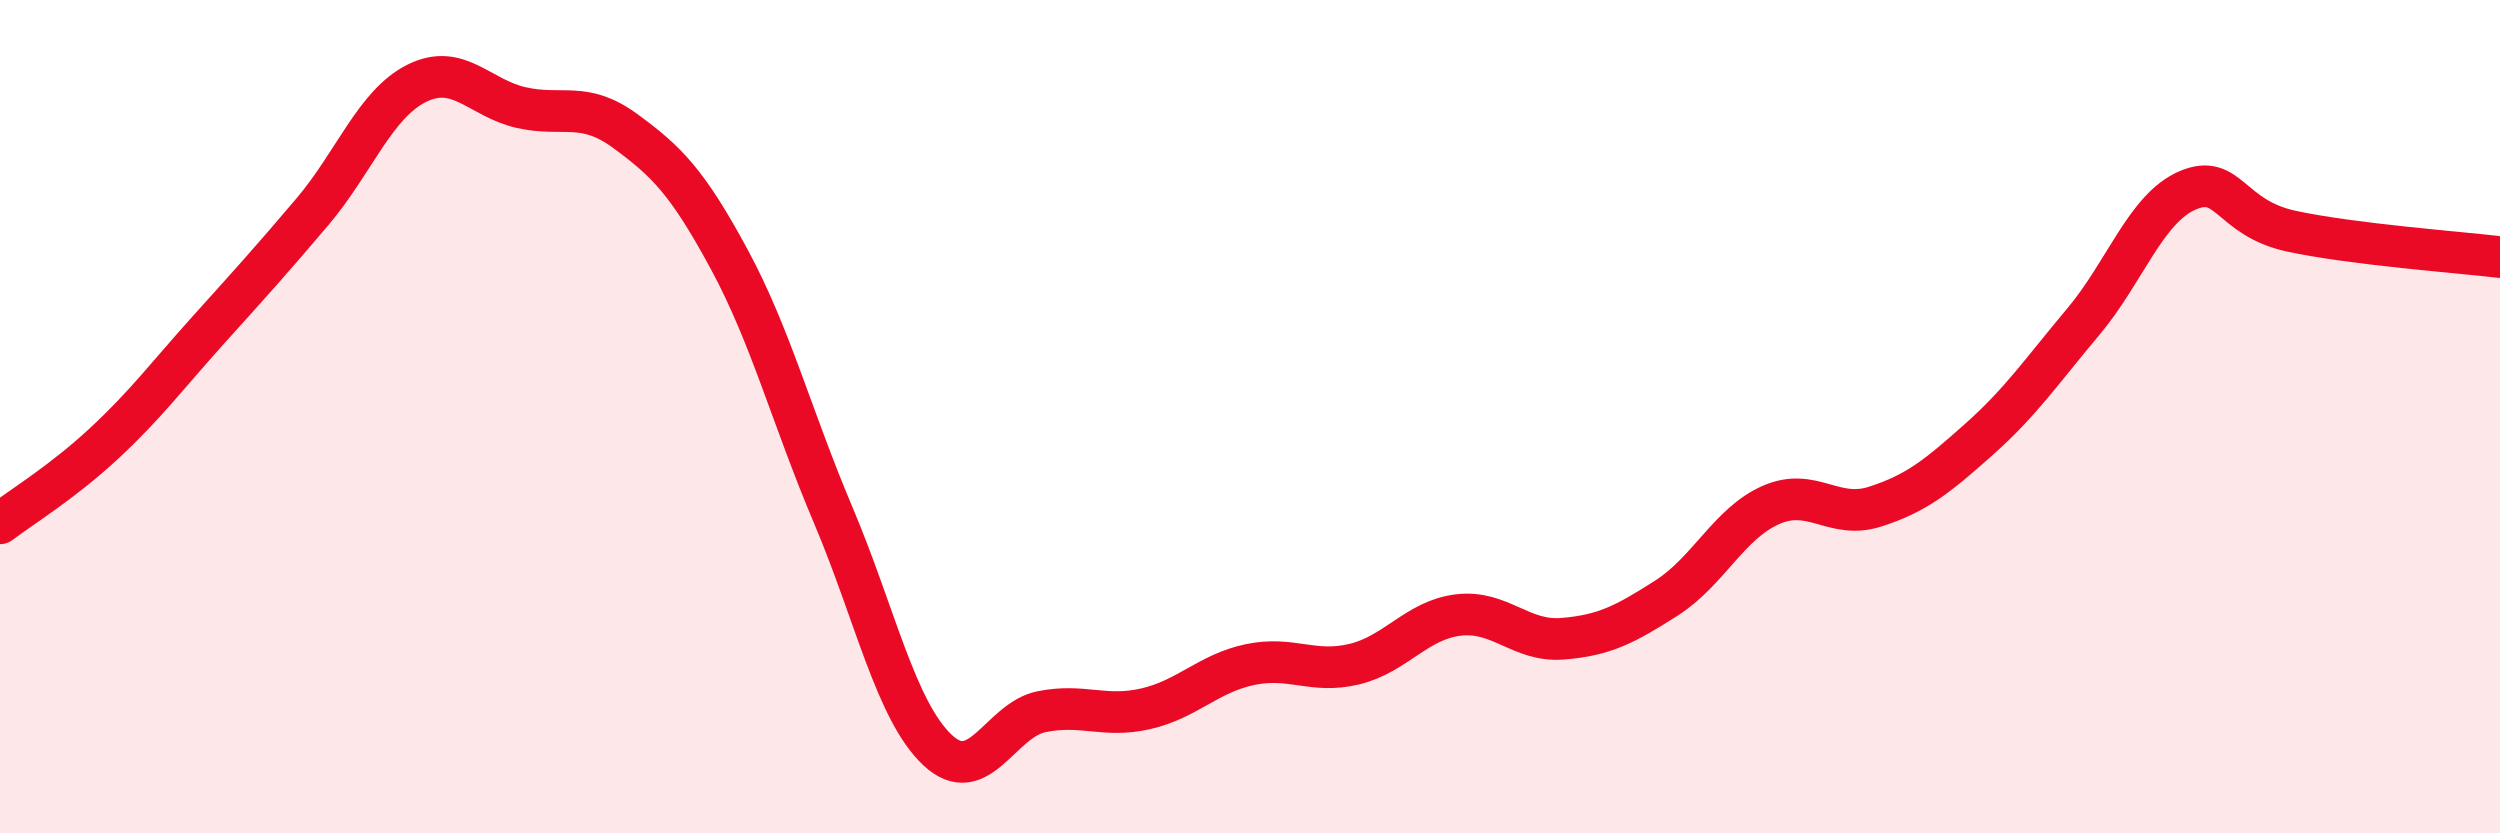
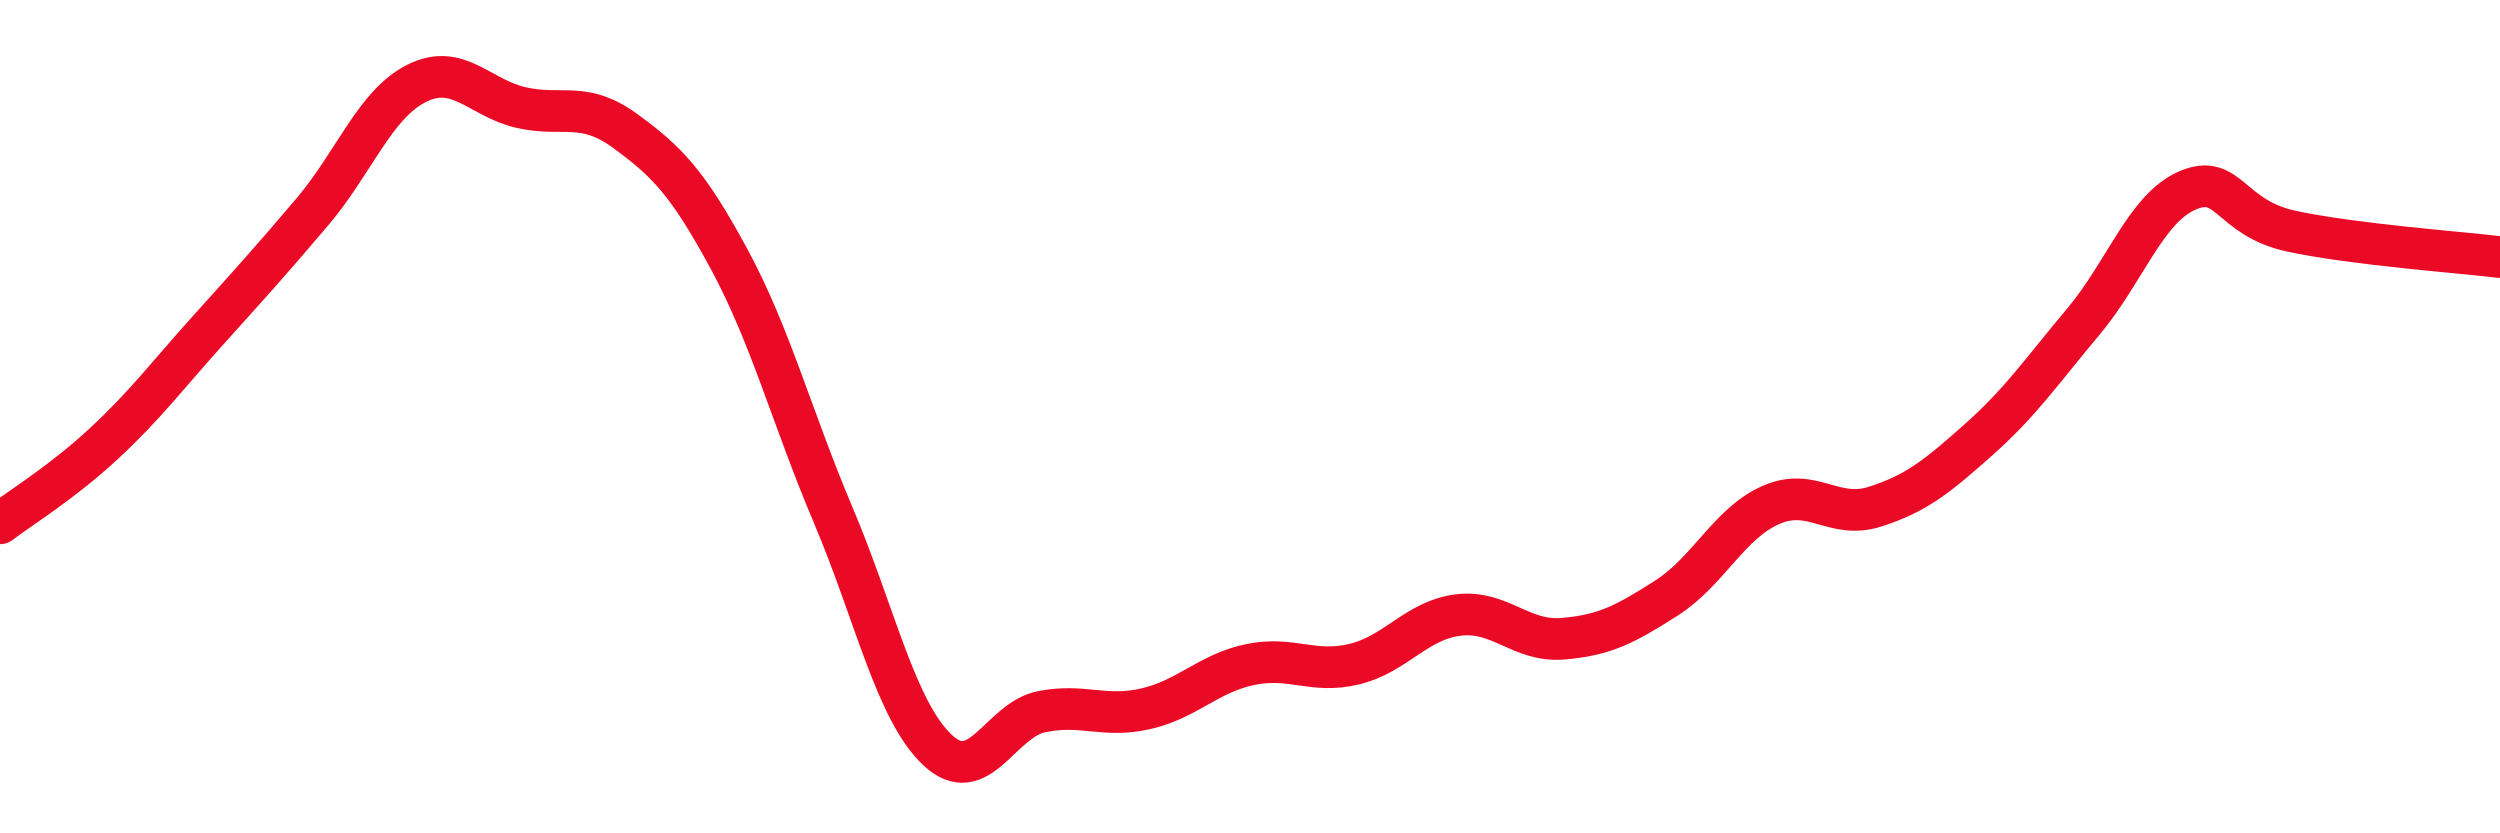
<svg xmlns="http://www.w3.org/2000/svg" width="60" height="20" viewBox="0 0 60 20">
-   <path d="M 0,12.56 C 0.5,12.18 1.5,11.57 2.5,10.64 C 3.5,9.71 4,9.03 5,7.92 C 6,6.81 6.5,6.26 7.5,5.08 C 8.5,3.9 9,2.5 10,2 C 11,1.5 11.5,2.35 12.5,2.58 C 13.5,2.81 14,2.41 15,3.14 C 16,3.87 16.5,4.37 17.5,6.22 C 18.5,8.07 19,10.01 20,12.37 C 21,14.73 21.5,17.06 22.5,18 C 23.5,18.94 24,17.28 25,17.08 C 26,16.88 26.5,17.24 27.5,17.01 C 28.5,16.78 29,16.16 30,15.95 C 31,15.74 31.5,16.18 32.5,15.94 C 33.5,15.7 34,14.88 35,14.76 C 36,14.64 36.5,15.41 37.5,15.33 C 38.5,15.25 39,14.99 40,14.35 C 41,13.71 41.5,12.56 42.5,12.12 C 43.5,11.68 44,12.48 45,12.16 C 46,11.84 46.5,11.43 47.5,10.54 C 48.5,9.65 49,8.91 50,7.72 C 51,6.53 51.5,5 52.5,4.57 C 53.5,4.14 53.5,5.23 55,5.55 C 56.5,5.87 59,6.05 60,6.17L60 20L0 20Z" fill="#EB0A25" opacity="0.1" stroke-linecap="round" stroke-linejoin="round" />
  <path d="M 0,12.56 C 0.5,12.18 1.5,11.57 2.5,10.64 C 3.5,9.71 4,9.03 5,7.92 C 6,6.81 6.5,6.26 7.5,5.08 C 8.5,3.9 9,2.5 10,2 C 11,1.5 11.5,2.35 12.5,2.58 C 13.5,2.81 14,2.41 15,3.14 C 16,3.87 16.5,4.37 17.5,6.22 C 18.5,8.07 19,10.01 20,12.37 C 21,14.73 21.5,17.06 22.5,18 C 23.5,18.94 24,17.28 25,17.08 C 26,16.88 26.5,17.24 27.5,17.01 C 28.5,16.78 29,16.16 30,15.95 C 31,15.74 31.5,16.18 32.5,15.94 C 33.5,15.7 34,14.88 35,14.76 C 36,14.64 36.5,15.41 37.5,15.33 C 38.5,15.25 39,14.99 40,14.35 C 41,13.71 41.5,12.56 42.5,12.12 C 43.5,11.68 44,12.48 45,12.16 C 46,11.84 46.5,11.43 47.5,10.54 C 48.5,9.65 49,8.91 50,7.72 C 51,6.53 51.5,5 52.5,4.57 C 53.5,4.14 53.5,5.23 55,5.55 C 56.5,5.87 59,6.05 60,6.17" stroke="#EB0A25" stroke-width="1" fill="none" stroke-linecap="round" stroke-linejoin="round" />
</svg>